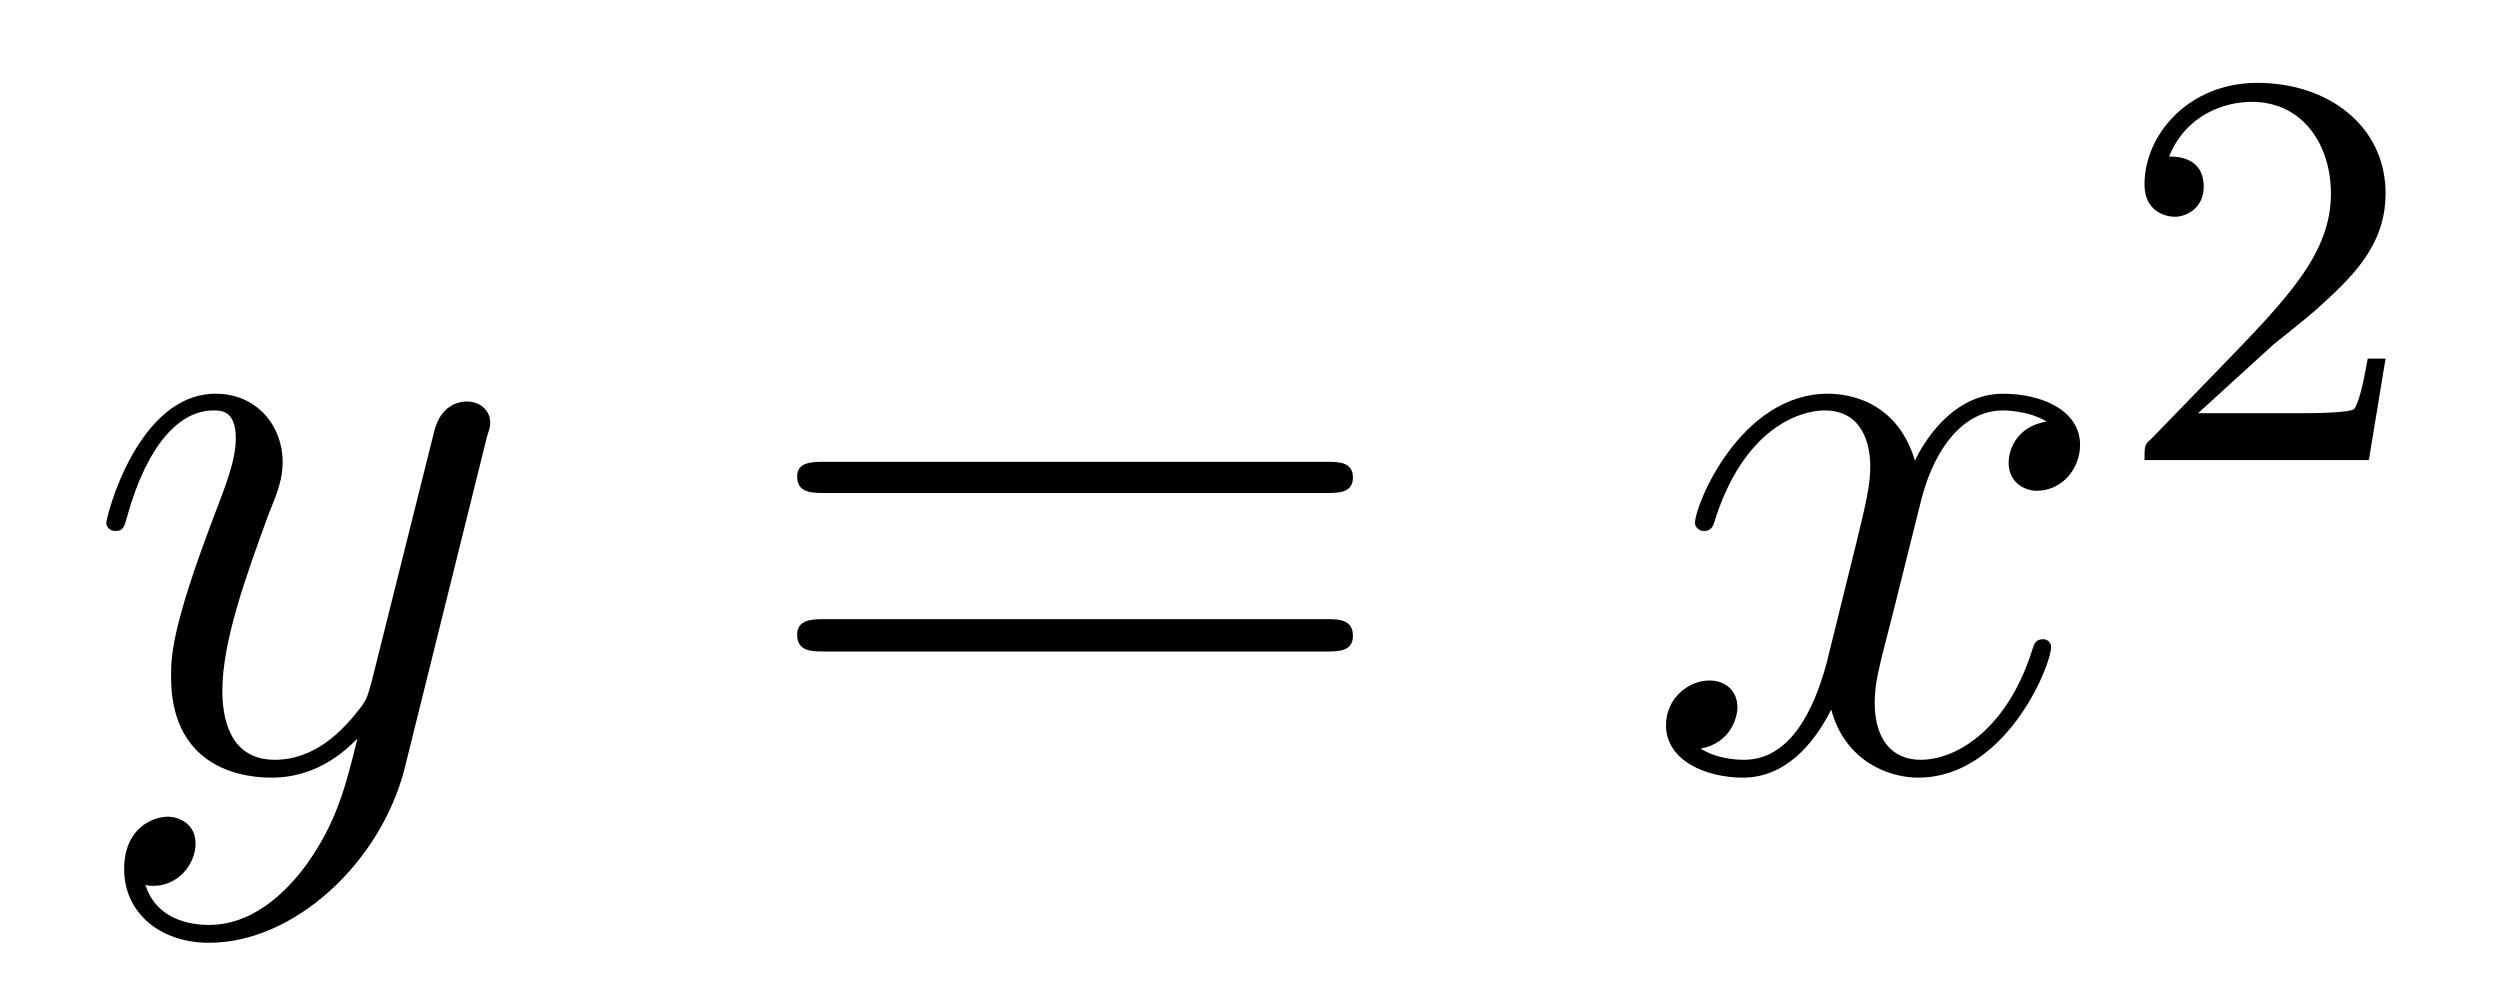
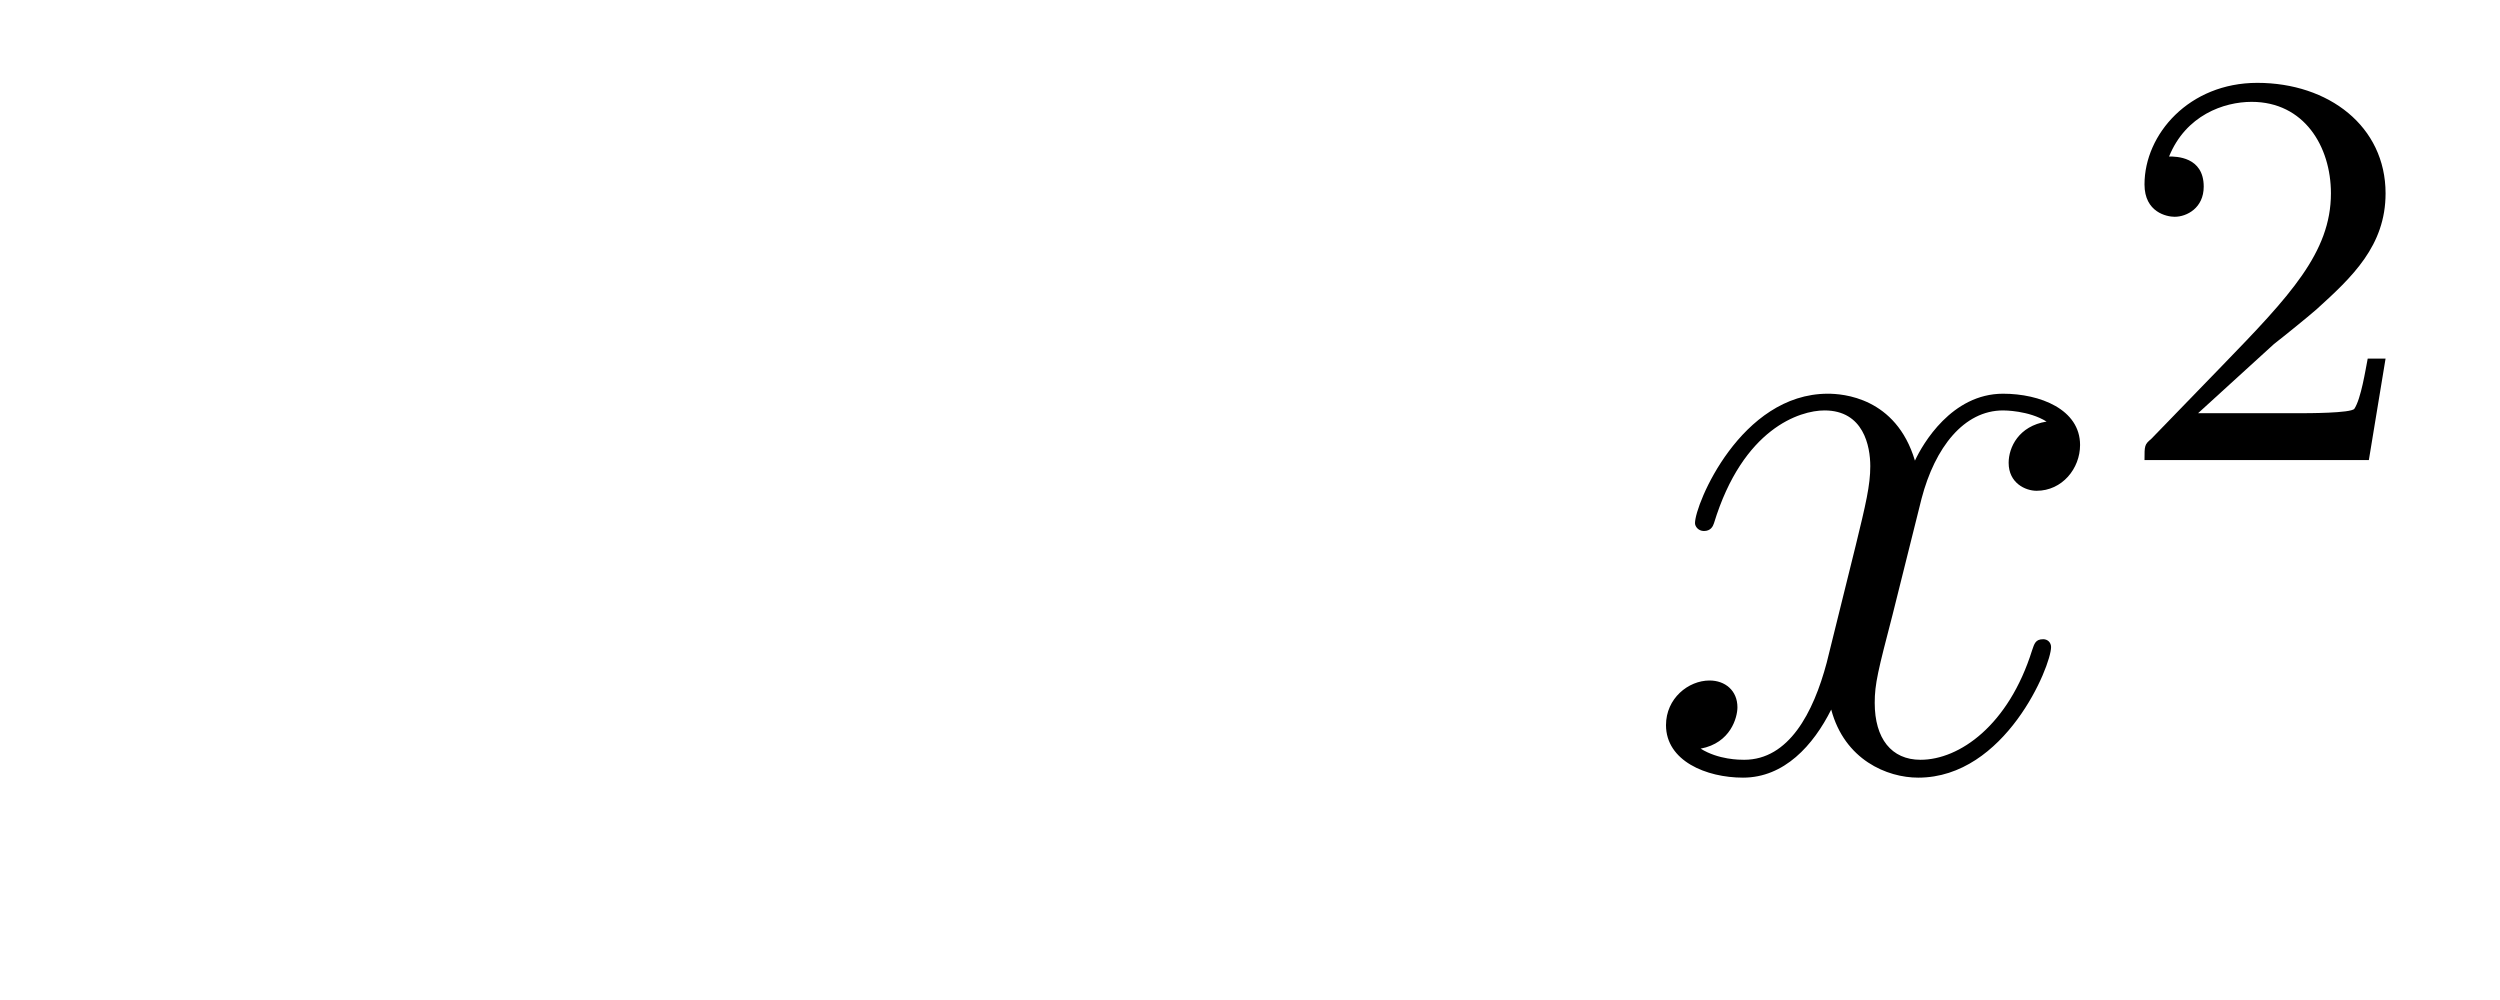
<svg xmlns="http://www.w3.org/2000/svg" height="14pt" version="1.1" viewBox="0 -14 35 14" width="35pt">
  <g id="page1">
    <g transform="matrix(1 0 0 1 -139 651)">
-       <path d="M143.301 -652.91C142.973 -652.457 142.504 -652.051 141.926 -652.051C141.785 -652.051 141.207 -652.066 141.035 -652.613C141.066 -652.598 141.129 -652.598 141.144 -652.598C141.504 -652.598 141.738 -652.91 141.738 -653.191C141.738 -653.457 141.519 -653.566 141.348 -653.566C141.144 -653.566 140.738 -653.41 140.738 -652.832C140.738 -652.223 141.238 -651.801 141.926 -651.801C143.113 -651.801 144.316 -652.91 144.66 -654.223L145.816 -658.879C145.832 -658.941 145.863 -659.004 145.863 -659.082C145.863 -659.254 145.723 -659.379 145.535 -659.379C145.426 -659.379 145.176 -659.332 145.082 -658.973L144.207 -655.473C144.144 -655.254 144.144 -655.223 144.051 -655.098C143.801 -654.77 143.41 -654.363 142.848 -654.363C142.176 -654.363 142.113 -655.02 142.113 -655.332C142.113 -656.019 142.441 -656.926 142.754 -657.785C142.895 -658.129 142.957 -658.301 142.957 -658.535C142.957 -659.035 142.598 -659.488 142.02 -659.488C140.926 -659.488 140.488 -657.77 140.488 -657.676C140.488 -657.629 140.535 -657.566 140.613 -657.566C140.723 -657.566 140.738 -657.613 140.785 -657.785C141.066 -658.785 141.519 -659.254 141.988 -659.254C142.098 -659.254 142.301 -659.254 142.301 -658.863C142.301 -658.551 142.16 -658.207 141.988 -657.754C141.395 -656.191 141.395 -655.801 141.395 -655.52C141.395 -654.379 142.207 -654.113 142.801 -654.113C143.145 -654.113 143.582 -654.223 144.004 -654.66C143.832 -653.957 143.707 -653.488 143.301 -652.91ZM145.918 -654.238" fill-rule="evenodd" />
-       <path d="M157.566 -658.098C157.738 -658.098 157.941 -658.098 157.941 -658.316C157.941 -658.535 157.738 -658.535 157.566 -658.535H150.551C150.379 -658.535 150.16 -658.535 150.16 -658.332C150.16 -658.098 150.363 -658.098 150.551 -658.098H157.566ZM157.566 -655.879C157.738 -655.879 157.941 -655.879 157.941 -656.098C157.941 -656.332 157.738 -656.332 157.566 -656.332H150.551C150.379 -656.332 150.16 -656.332 150.16 -656.113C150.16 -655.879 150.363 -655.879 150.551 -655.879H157.566ZM158.637 -654.238" fill-rule="evenodd" />
      <path d="M167.652 -659.098C167.262 -659.035 167.121 -658.738 167.121 -658.52C167.121 -658.238 167.355 -658.129 167.512 -658.129C167.871 -658.129 168.121 -658.441 168.121 -658.77C168.121 -659.27 167.559 -659.488 167.043 -659.488C166.324 -659.488 165.918 -658.785 165.809 -658.551C165.543 -659.441 164.793 -659.488 164.59 -659.488C163.371 -659.488 162.73 -657.941 162.73 -657.676C162.73 -657.629 162.777 -657.566 162.855 -657.566C162.949 -657.566 162.981 -657.629 162.996 -657.676C163.402 -659.004 164.199 -659.254 164.543 -659.254C165.09 -659.254 165.184 -658.754 165.184 -658.473C165.184 -658.207 165.121 -657.941 164.98 -657.363L164.574 -655.723C164.387 -655.02 164.043 -654.363 163.418 -654.363C163.356 -654.363 163.059 -654.363 162.809 -654.519C163.23 -654.598 163.324 -654.957 163.324 -655.098C163.324 -655.332 163.152 -655.473 162.934 -655.473C162.637 -655.473 162.324 -655.223 162.324 -654.848C162.324 -654.348 162.887 -654.113 163.402 -654.113C163.98 -654.113 164.387 -654.566 164.637 -655.066C164.824 -654.363 165.418 -654.113 165.855 -654.113C167.074 -654.113 167.715 -655.676 167.715 -655.941C167.715 -656.004 167.668 -656.051 167.605 -656.051C167.496 -656.051 167.481 -655.988 167.449 -655.895C167.121 -654.848 166.434 -654.363 165.887 -654.363C165.48 -654.363 165.246 -654.66 165.246 -655.16C165.246 -655.426 165.293 -655.613 165.496 -656.394L165.902 -658.02C166.09 -658.738 166.496 -659.254 167.043 -659.254C167.059 -659.254 167.402 -659.254 167.652 -659.098ZM168.594 -654.238" fill-rule="evenodd" />
      <path d="M170.836 -660.184C170.977 -660.293 171.305 -660.559 171.43 -660.668C171.93 -661.121 172.398 -661.559 172.398 -662.293C172.398 -663.231 171.602 -663.84 170.602 -663.84C169.648 -663.84 169.023 -663.121 169.023 -662.418C169.023 -662.027 169.336 -661.965 169.445 -661.965C169.617 -661.965 169.852 -662.09 169.852 -662.387C169.852 -662.809 169.461 -662.809 169.367 -662.809C169.602 -663.387 170.133 -663.574 170.523 -663.574C171.258 -663.574 171.633 -662.949 171.633 -662.293C171.633 -661.465 171.055 -660.855 170.117 -659.887L169.117 -658.855C169.023 -658.777 169.023 -658.762 169.023 -658.559H172.164L172.398 -659.98H172.148C172.117 -659.824 172.055 -659.418 171.961 -659.277C171.914 -659.215 171.305 -659.215 171.18 -659.215H169.773L170.836 -660.184ZM172.801 -658.559" fill-rule="evenodd" />
    </g>
  </g>
</svg>